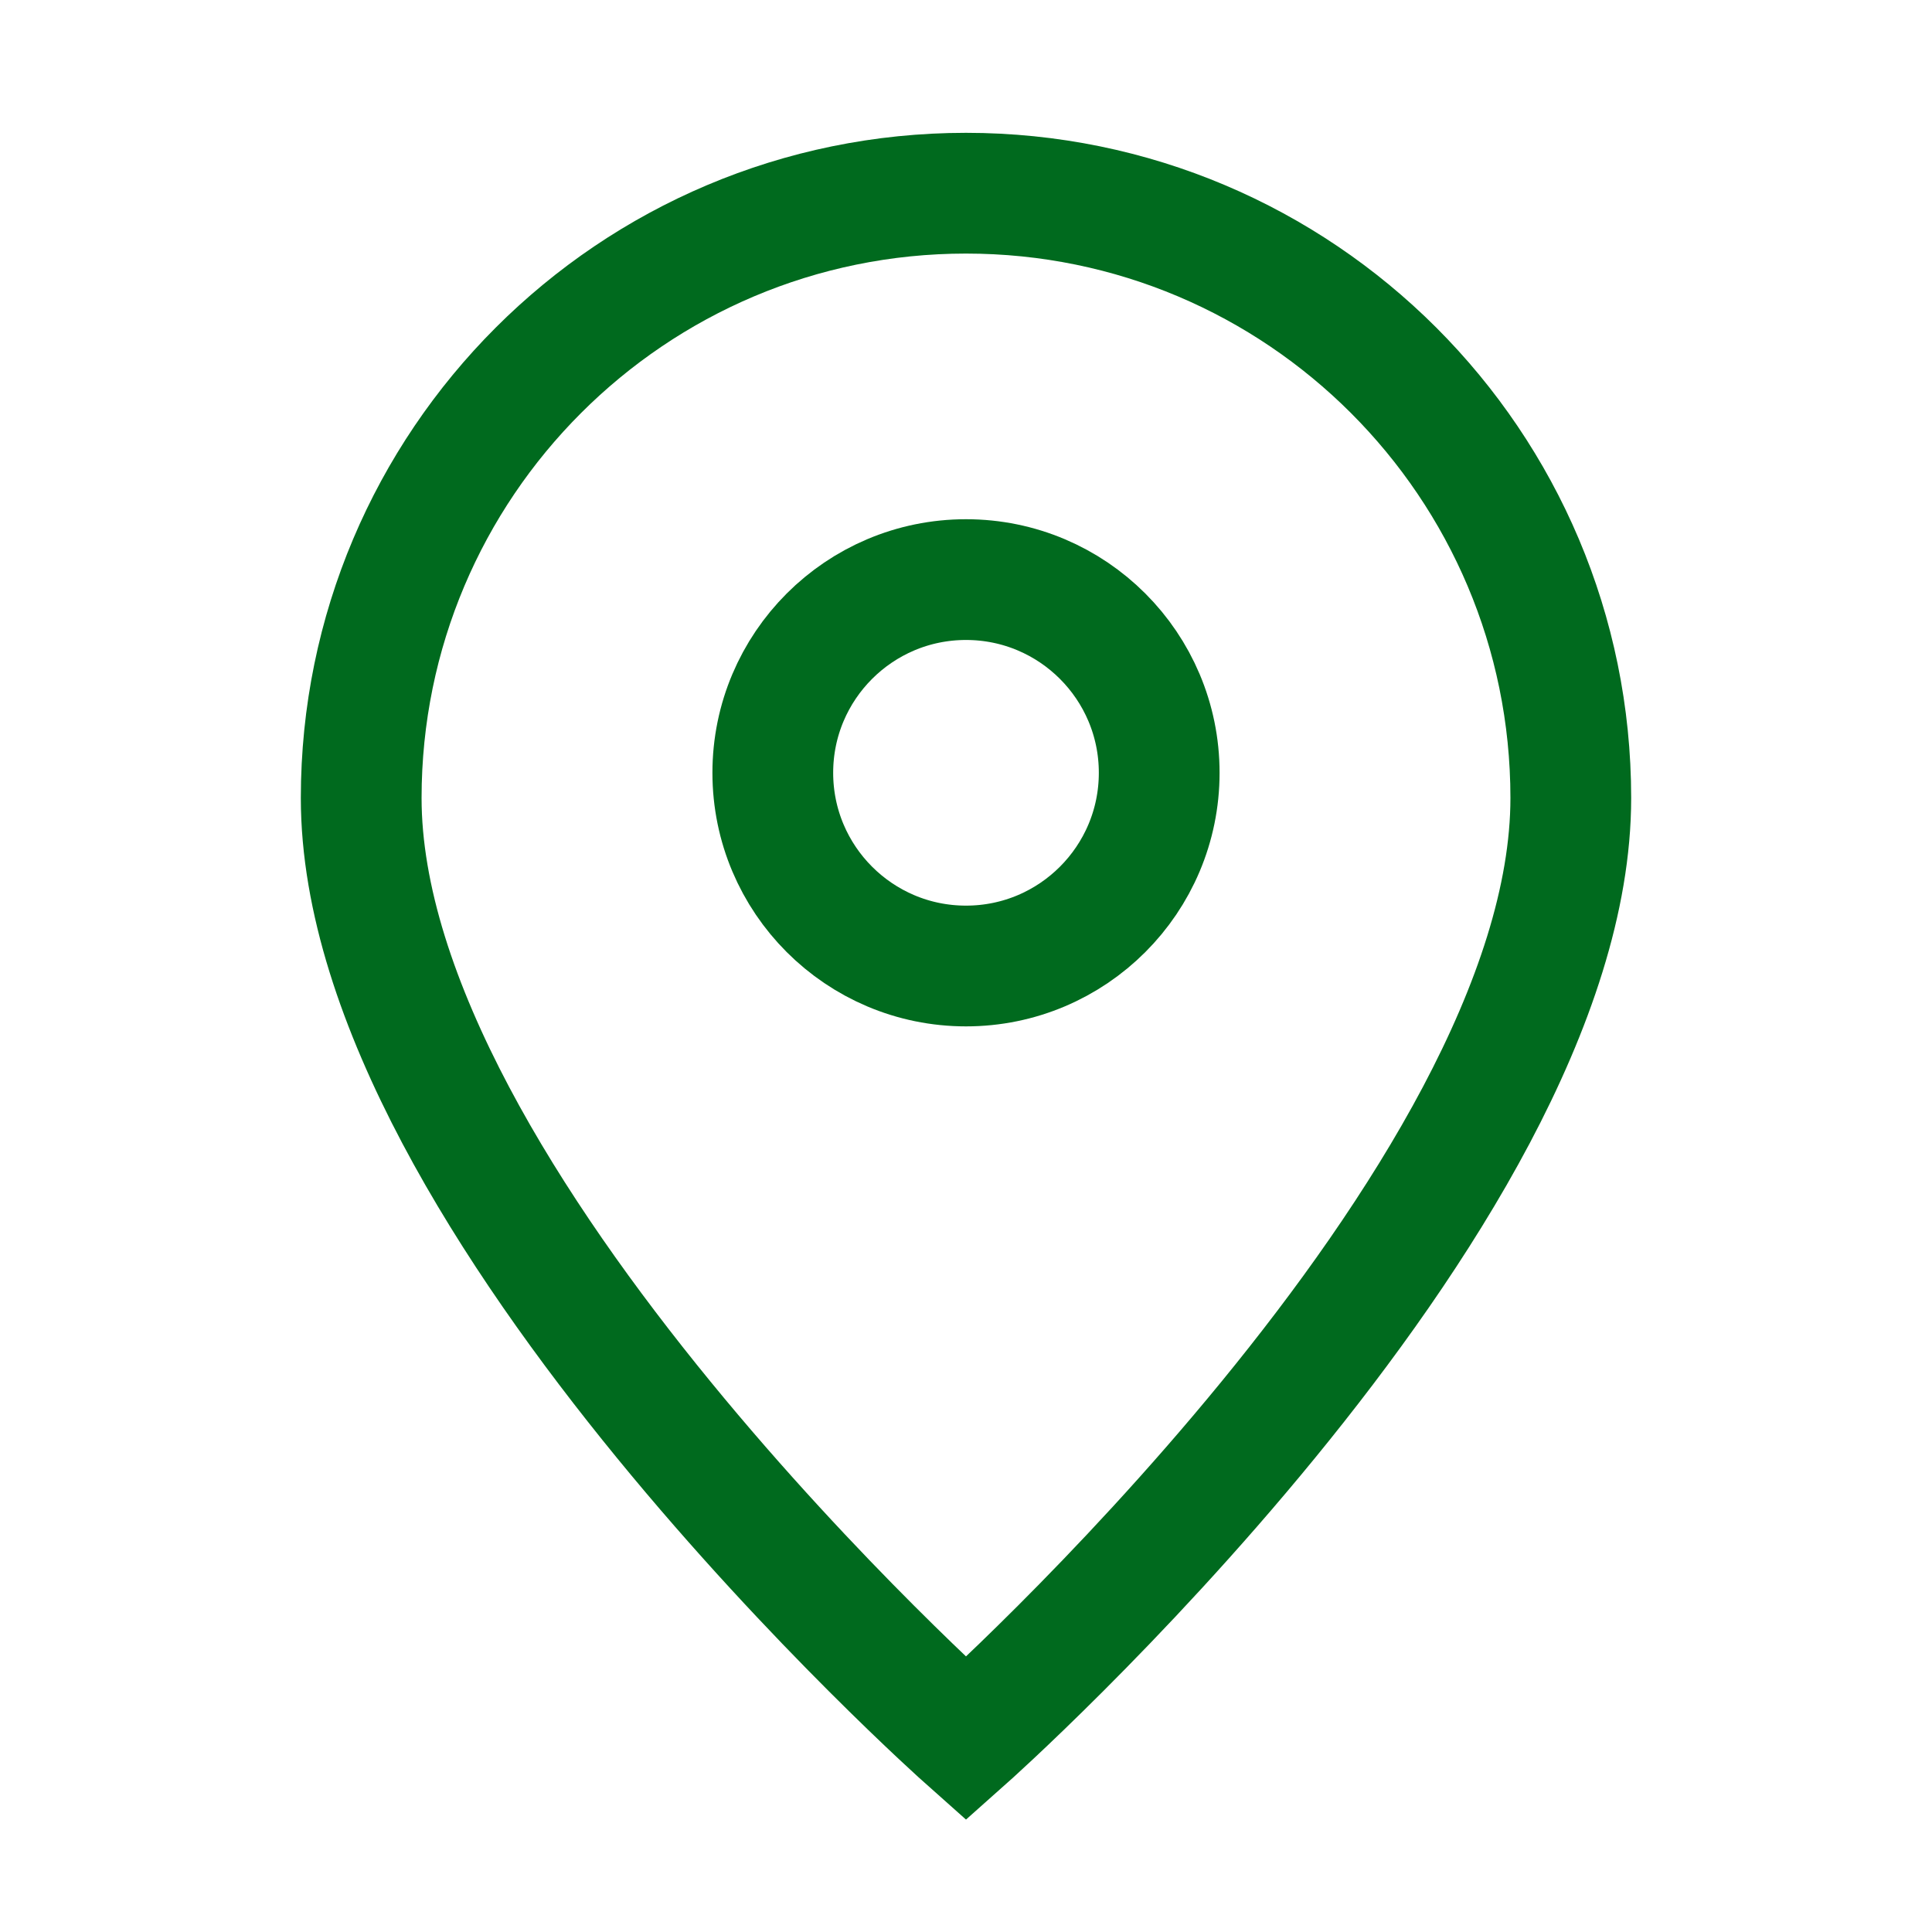
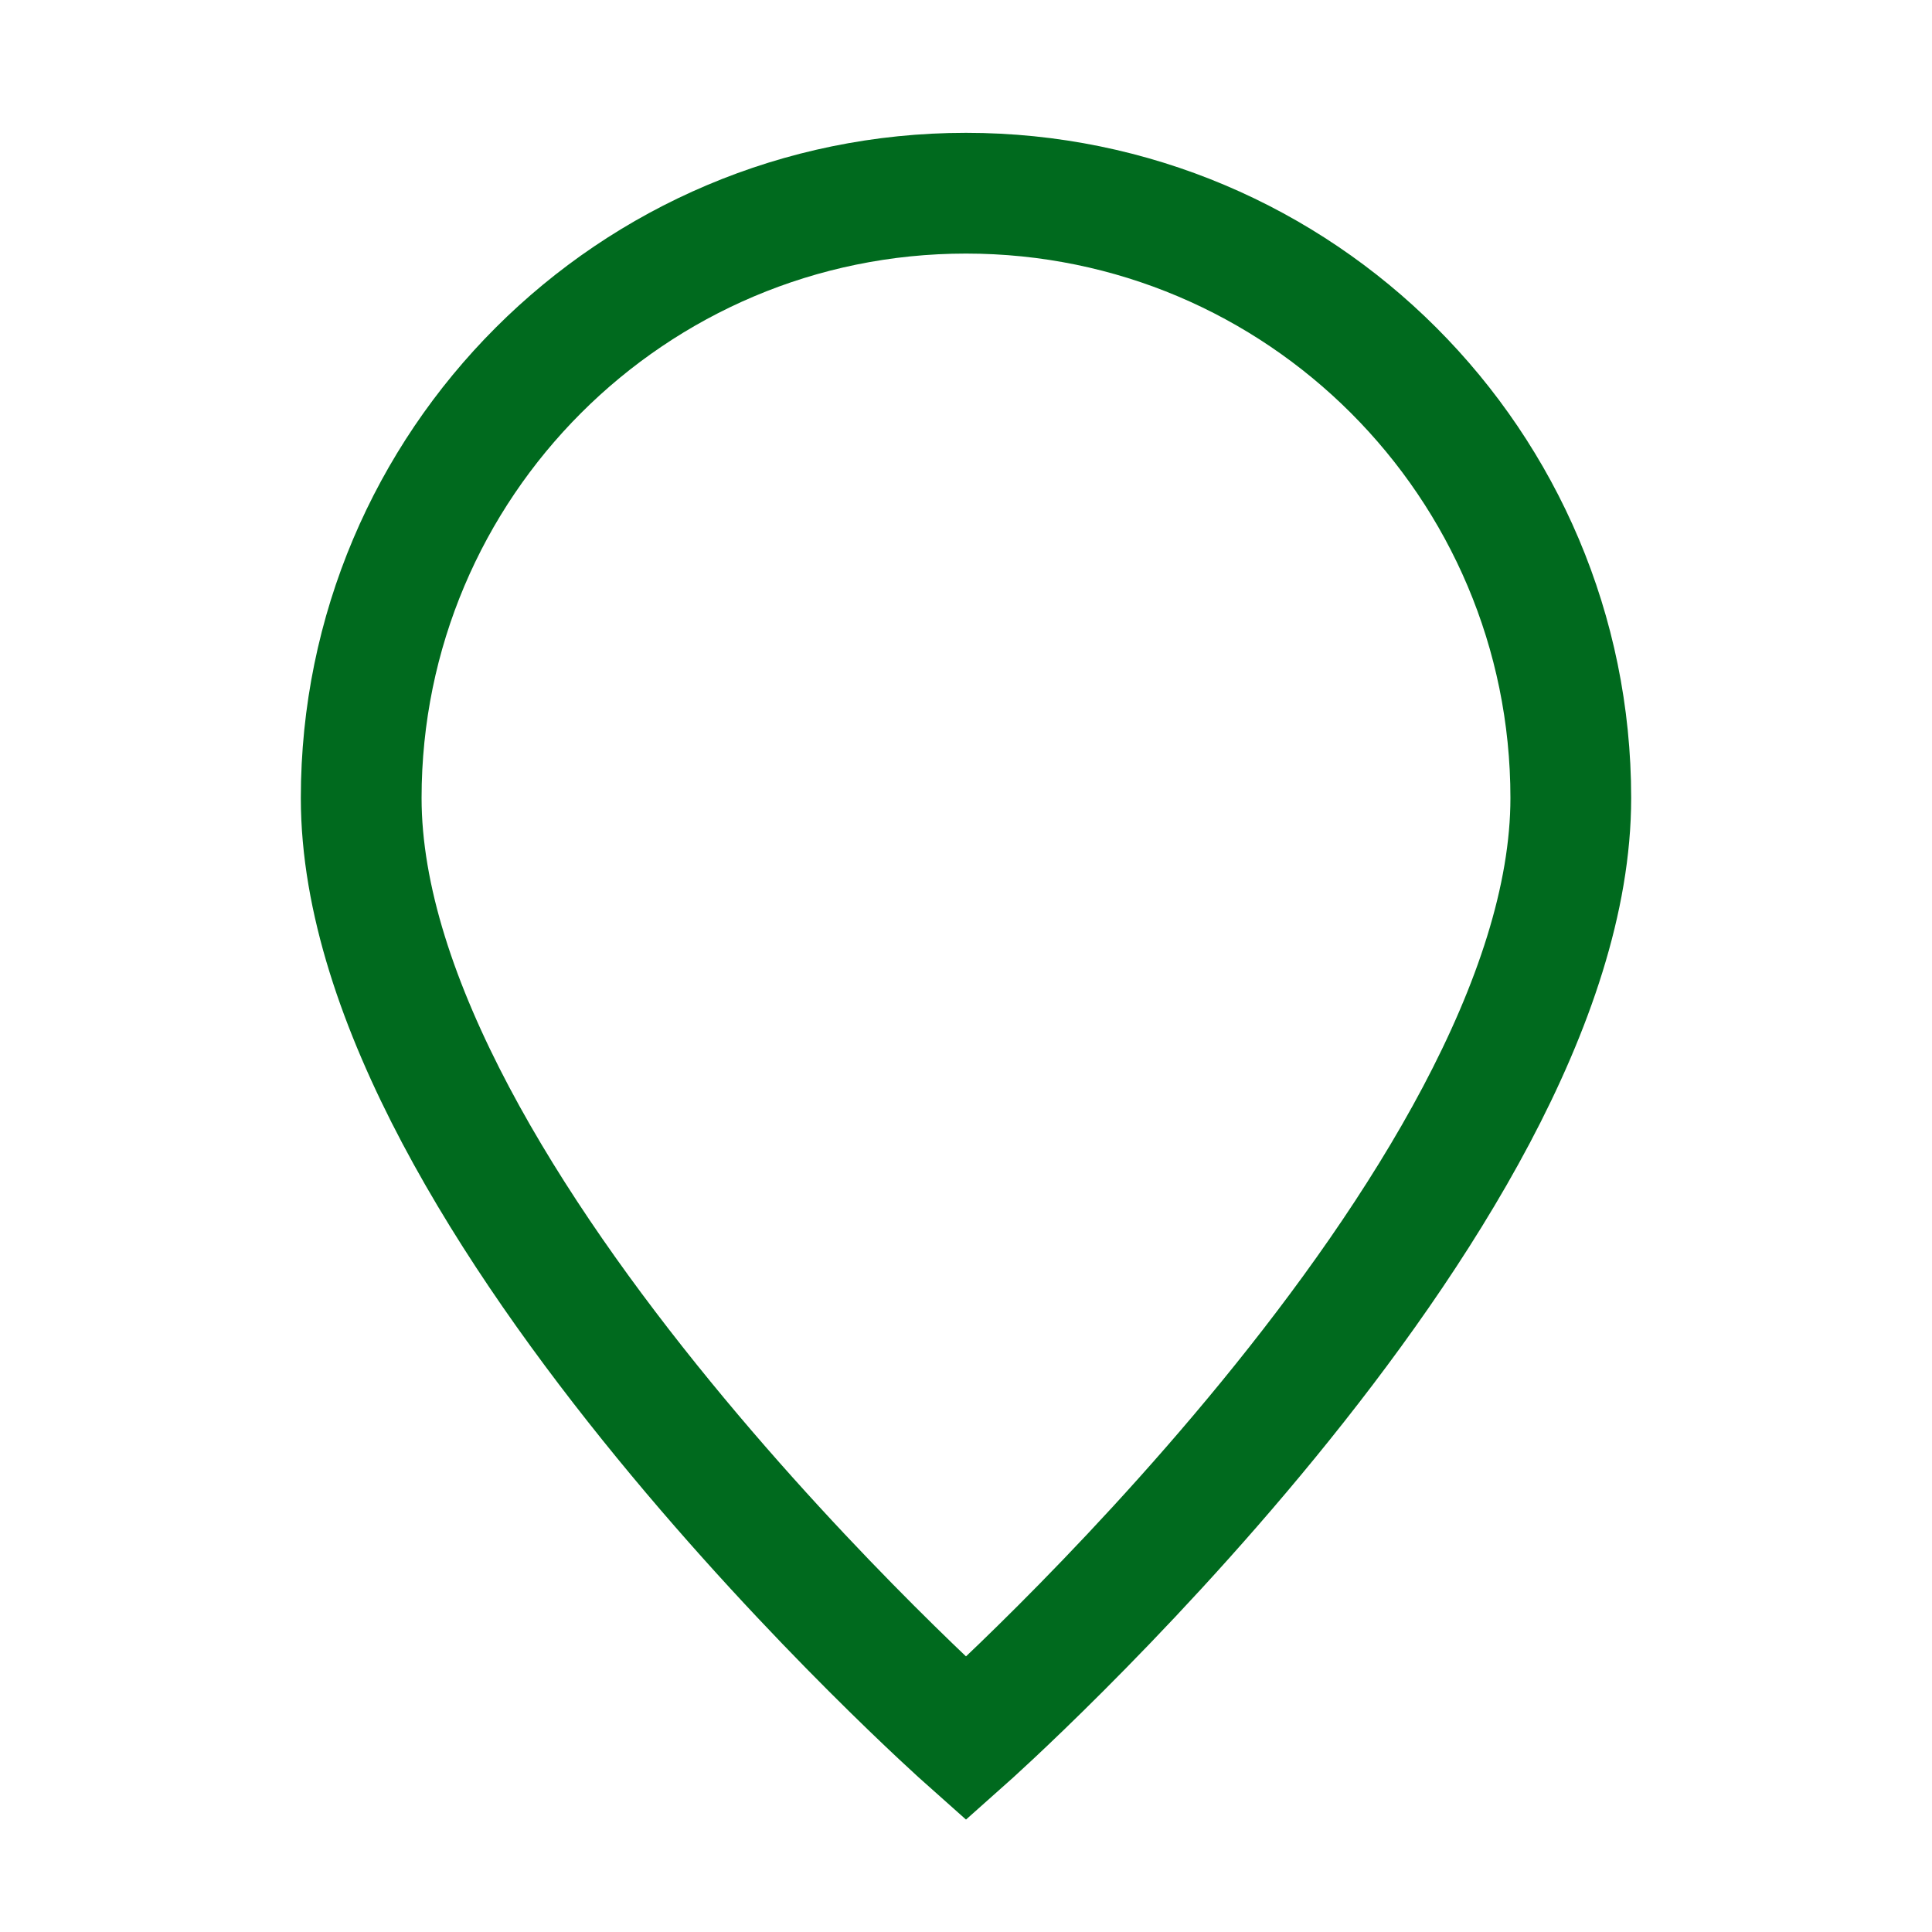
<svg xmlns="http://www.w3.org/2000/svg" width="24" height="24" viewBox="0 0 24 24" fill="none">
  <g id="adresa">
    <g id="Icon">
      <path d="M12 21.6C12 21.6 19.513 14.922 19.513 9.913C19.513 5.764 16.149 2.4 12 2.4C7.851 2.4 4.487 5.764 4.487 9.913C4.487 14.922 12 21.6 12 21.6Z" stroke="#006A1E" stroke-width="1.5" />
-       <path d="M14.4 9.6C14.4 10.925 13.326 12 12 12C10.675 12 9.6 10.925 9.6 9.6C9.6 8.275 10.675 7.2 12 7.2C13.326 7.2 14.4 8.275 14.4 9.6Z" stroke="#006A1E" stroke-width="1.5" />
    </g>
  </g>
</svg>